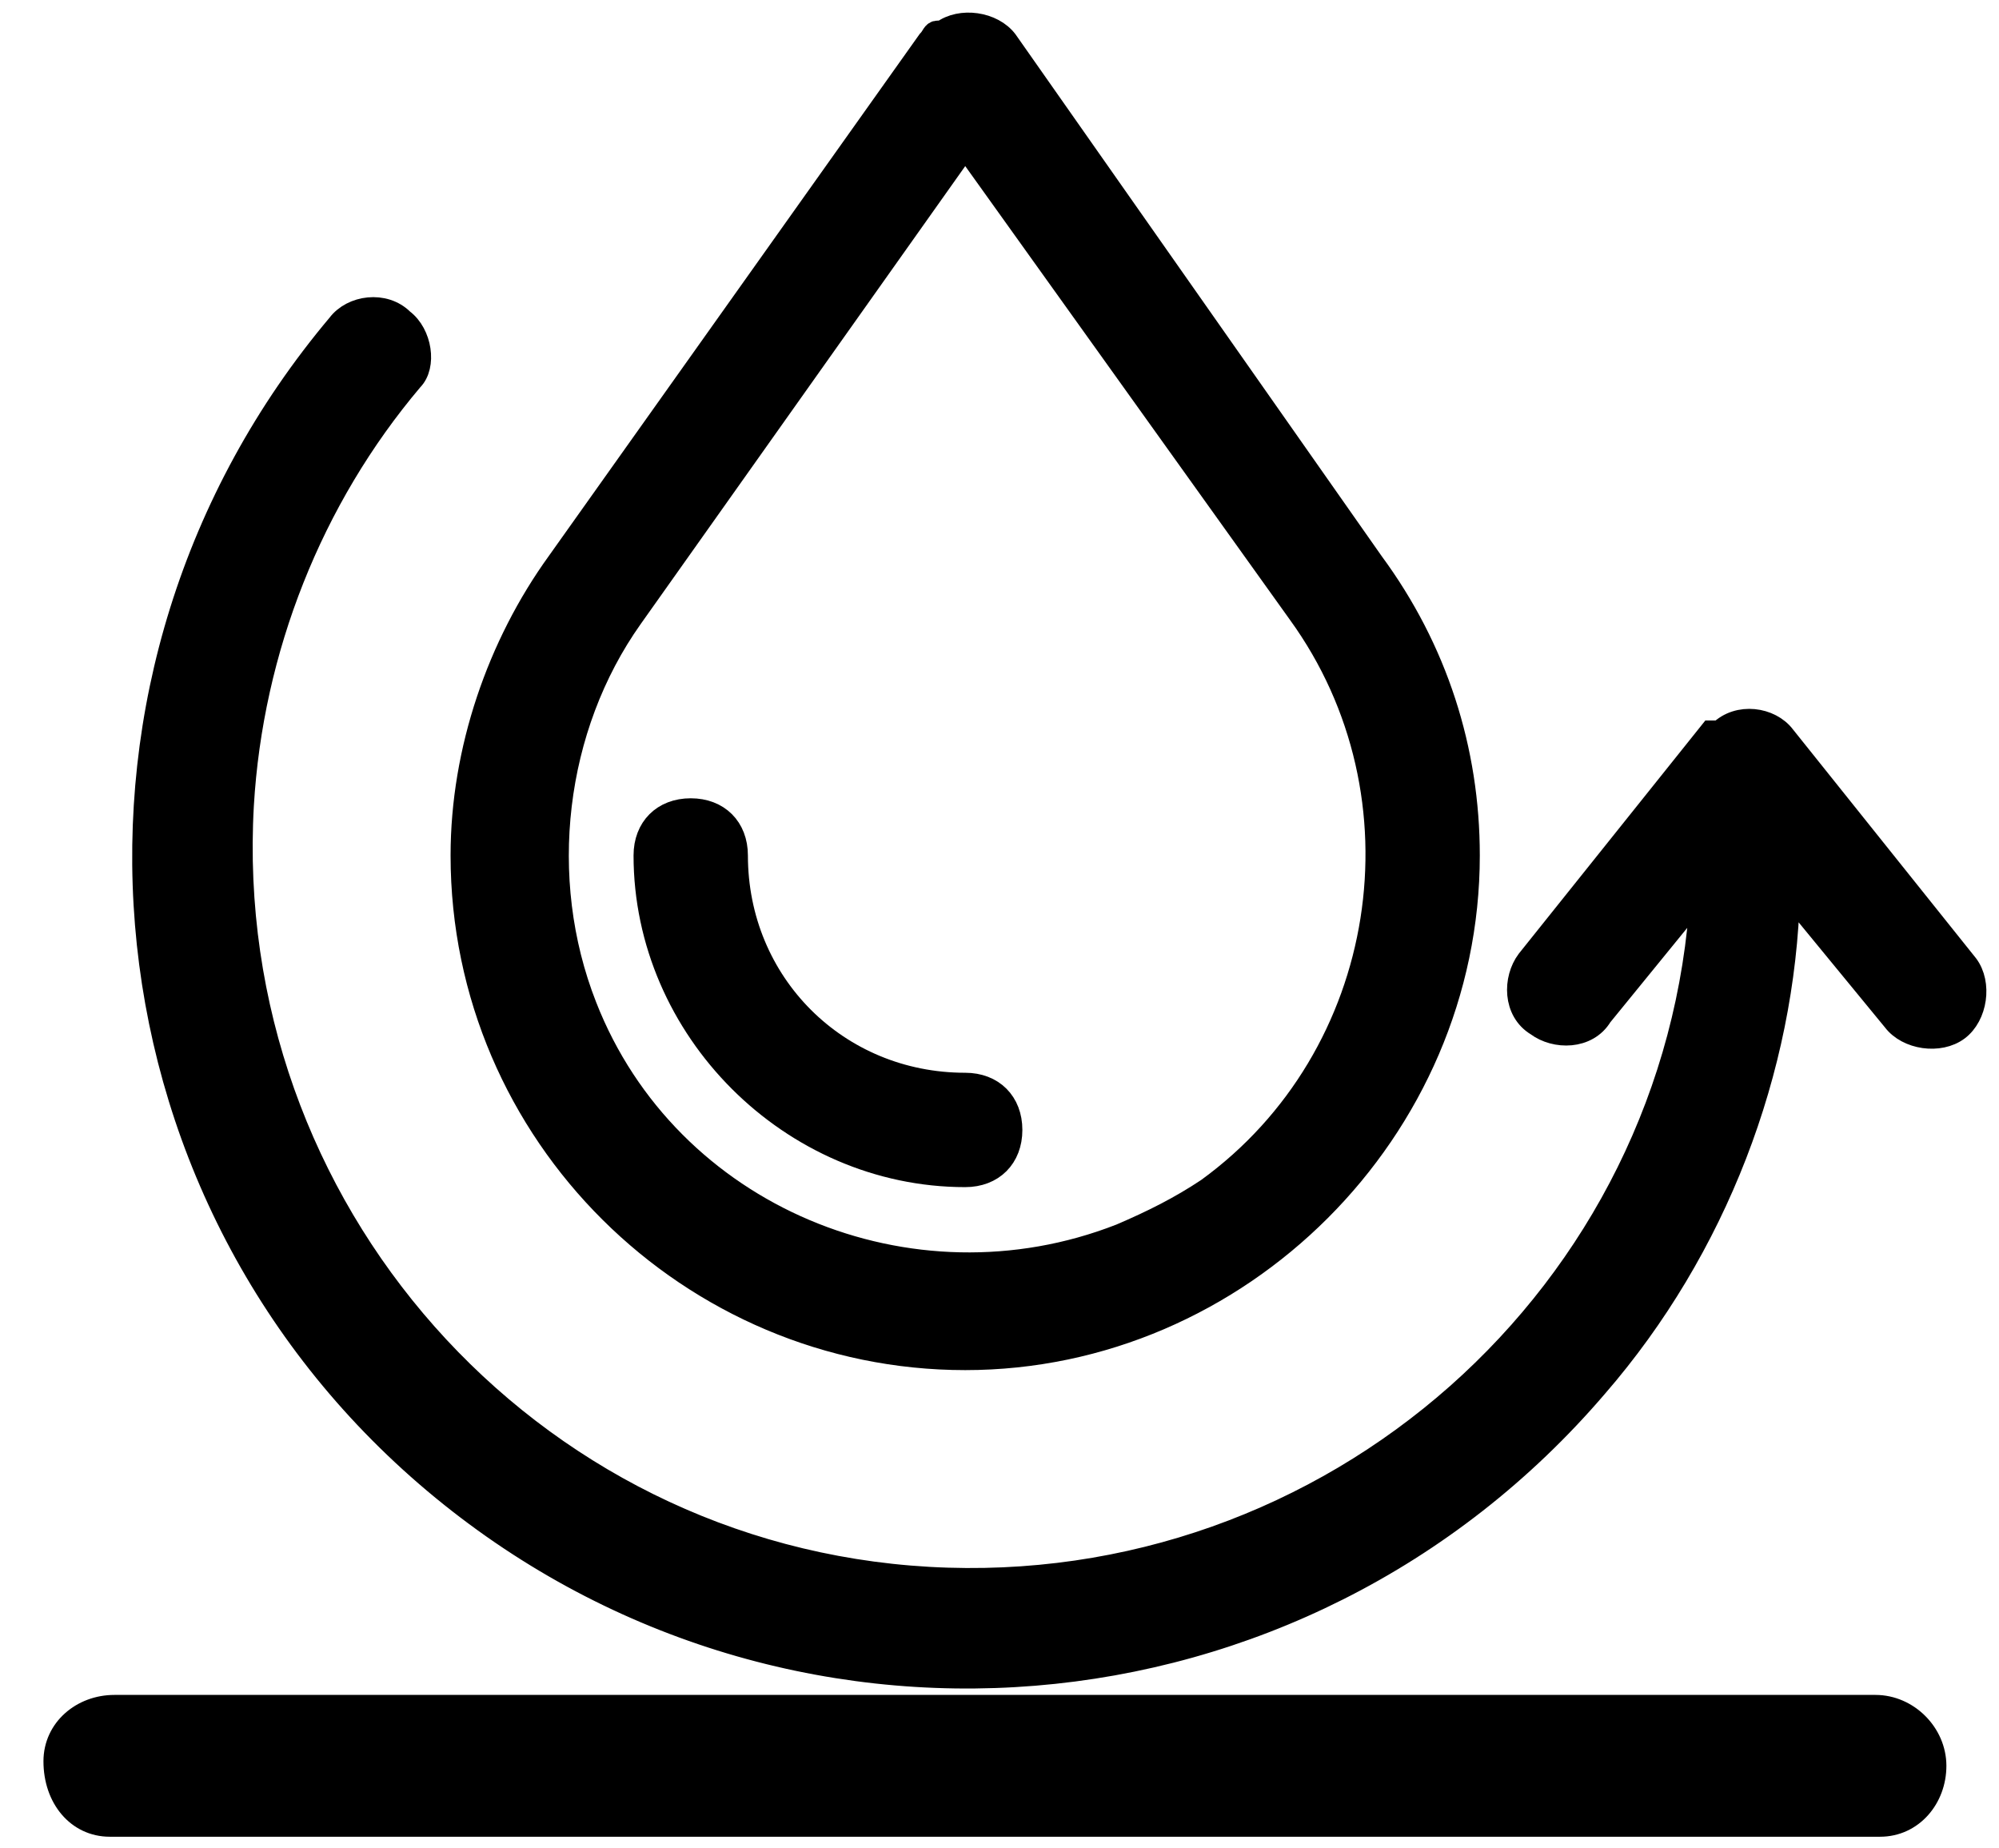
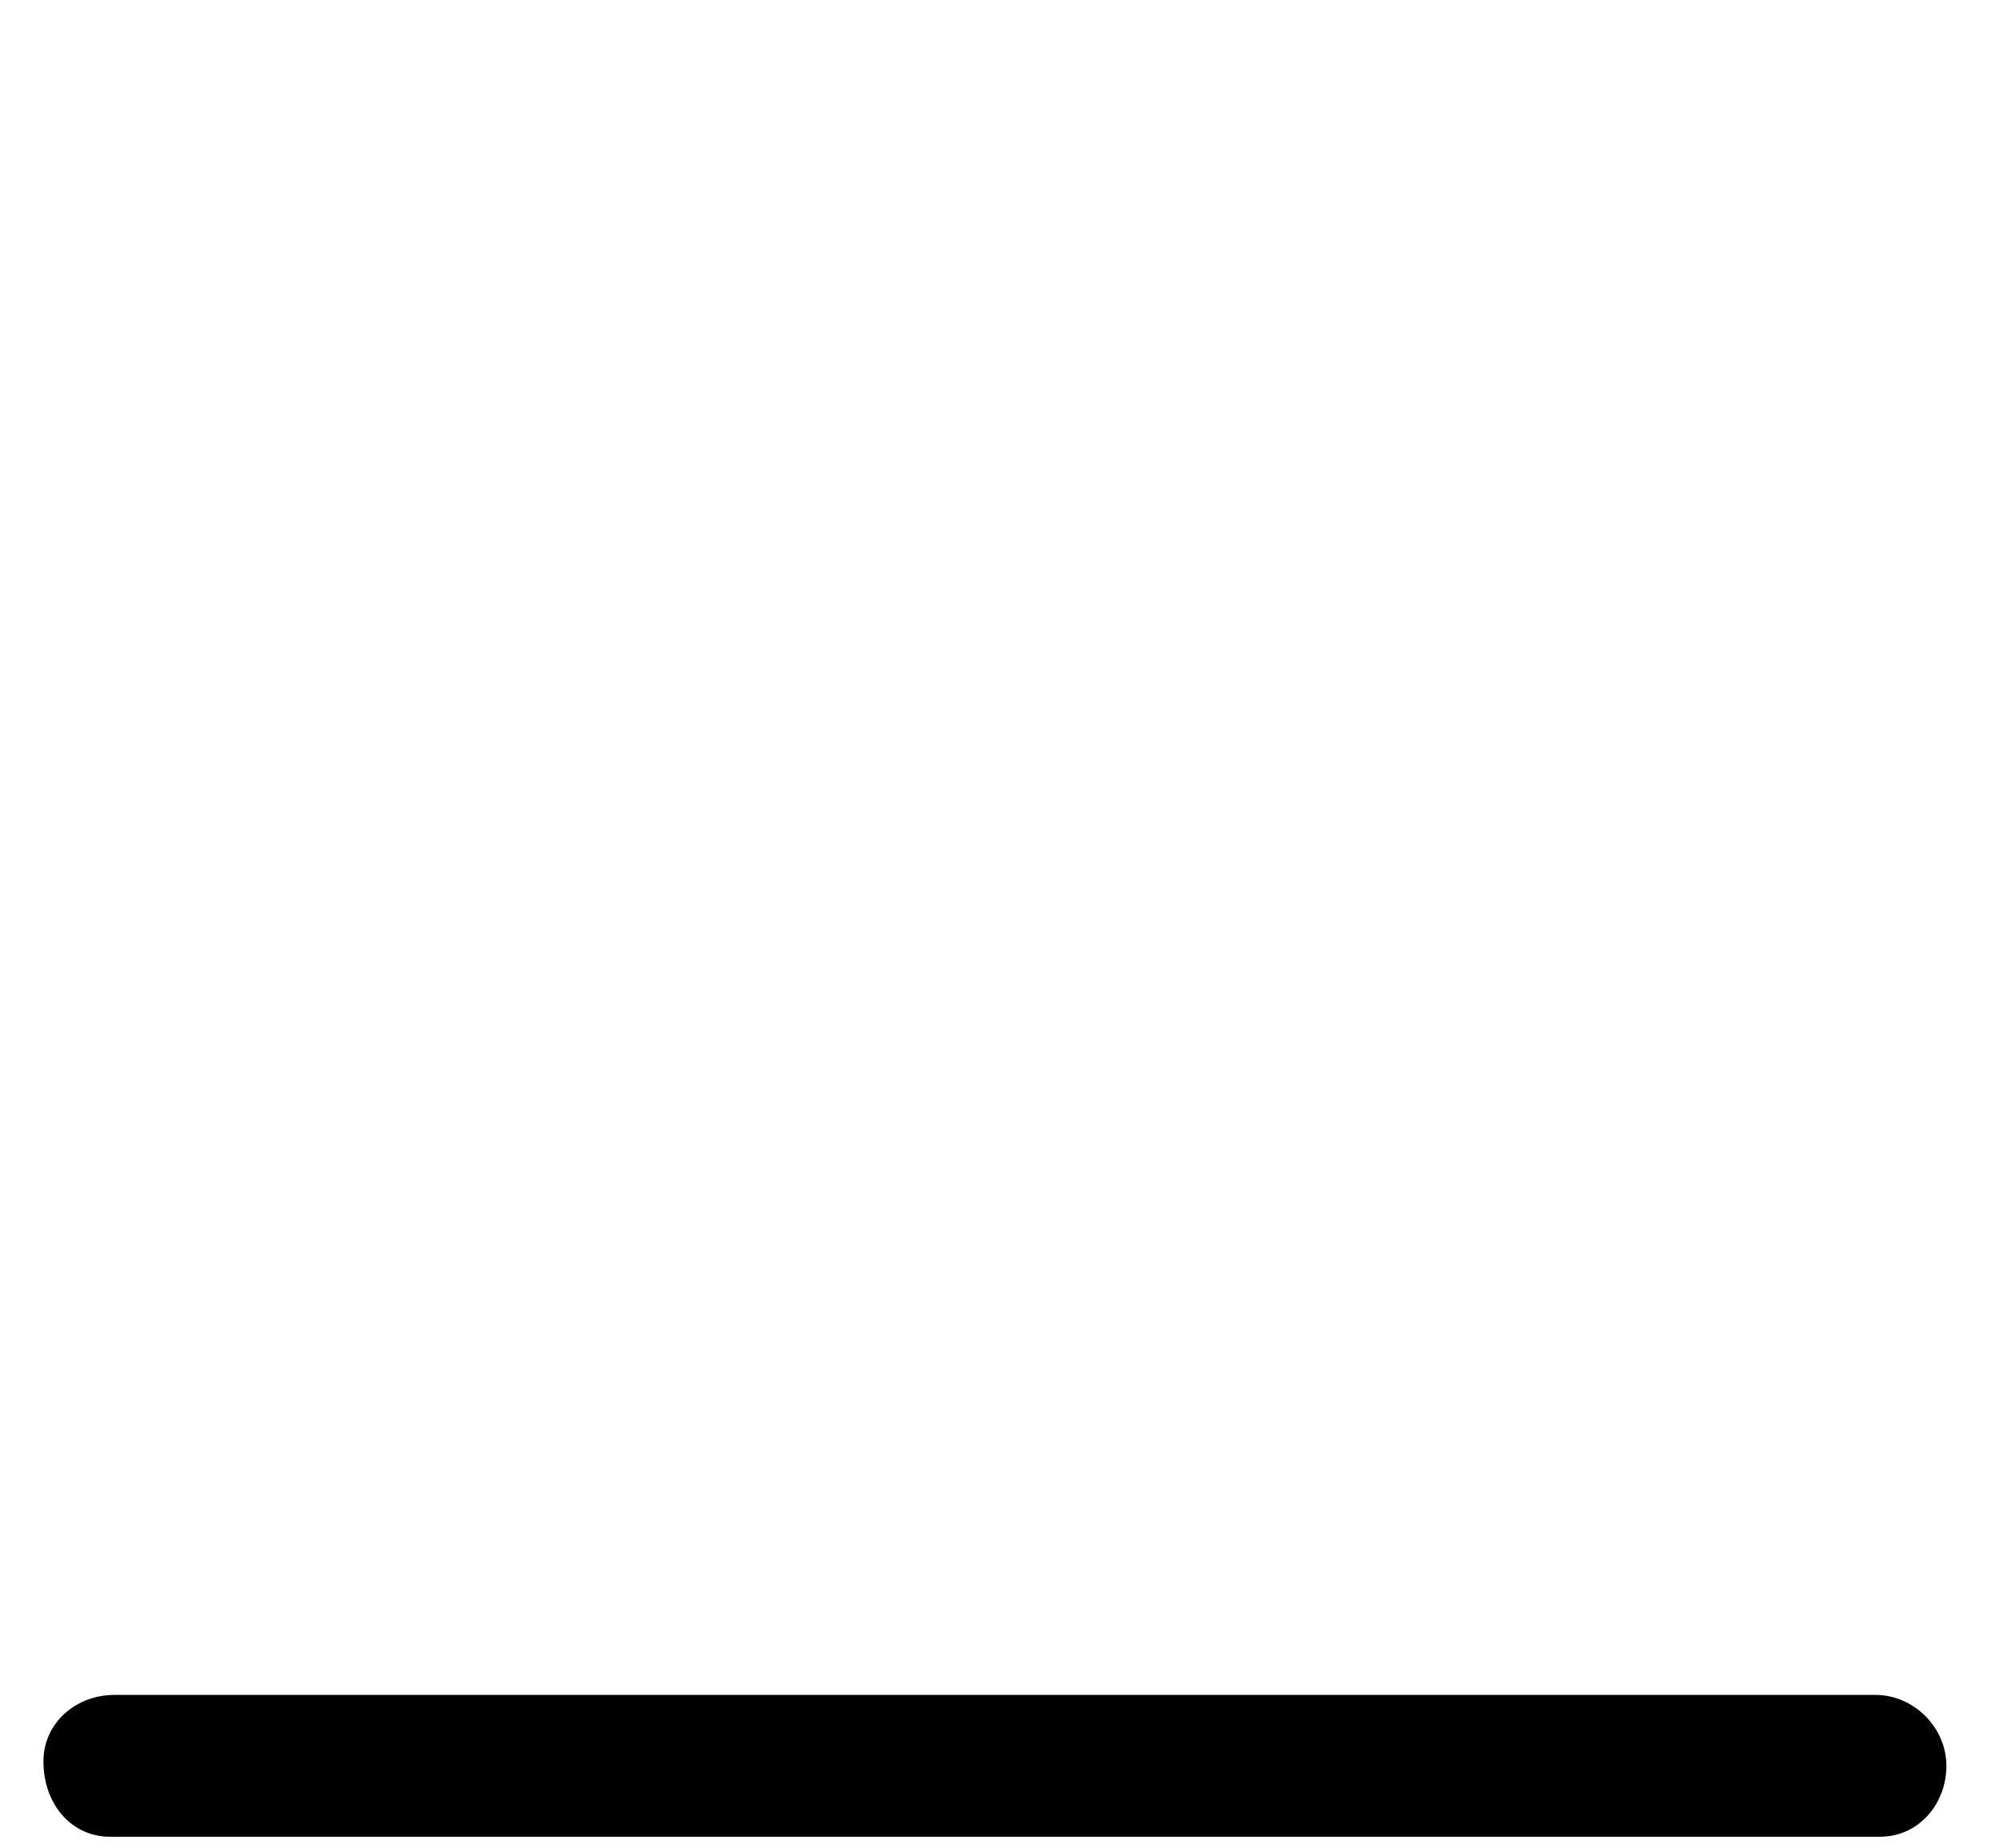
<svg xmlns="http://www.w3.org/2000/svg" version="1.1" id="Layer_1" x="0px" y="0px" viewBox="0 0 43.7 40.4" style="enable-background:new 0 0 43.7 40.4;" xml:space="preserve">
  <style type="text/css">
	.st0{stroke:#000000;stroke-width:0.5;stroke-miterlimit:10;}
</style>
  <g id="Layer_2_00000009580705103225891430000014135587572732097440_">
    <g id="Layer_1-2">
-       <path class="st0" d="M8.8,7C8.4,6.6,7.7,6.7,7.4,7.1c0,0,0,0,0,0l0,0C1,14.7,1.9,26,9.5,32.4s18.9,5.5,25.4-2.1    c2.6-3,4.1-6.9,4.2-10.8l2.3,2.8c0.3,0.4,1,0.5,1.4,0.2c0.4-0.3,0.5-1,0.2-1.4c0,0,0,0,0,0l0,0l-4-5c-0.3-0.4-1-0.5-1.4-0.1    c0,0,0,0-0.1,0L37.4,16l-4,5c-0.3,0.4-0.3,1.1,0.2,1.4c0,0,0,0,0,0c0.4,0.3,1.1,0.3,1.4-0.2c0,0,0,0,0,0l0,0l2.2-2.7    c-0.5,8.8-8.1,15.5-16.9,15c-8.8-0.5-15.5-8.1-15-16.9c0.2-3.4,1.5-6.7,3.7-9.3C9.3,8,9.2,7.3,8.8,7C8.8,7,8.8,7,8.8,7z" />
-       <path class="st0" d="M10.1,18.7c0,6.1,5,11,11,11s11-5,11-11c0-2.3-0.7-4.5-2.1-6.4L22,0.9c-0.3-0.4-1-0.5-1.4-0.2c0,0,0,0-0.1,0    c-0.1,0-0.1,0.1-0.2,0.2l-8.1,11.4C10.9,14.1,10.1,16.4,10.1,18.7z M21.1,3.2l7.3,10.2c2.9,4,2,9.7-2,12.6c0,0,0,0,0,0    c-0.6,0.4-1.2,0.7-1.9,1l0,0c-4.6,1.8-9.9-0.4-11.7-5c-1.1-2.8-0.7-6.1,1-8.5L21.1,3.2z" />
-       <path class="st0" d="M21.1,25.7c0.6,0,1-0.4,1-1s-0.4-1-1-1c-2.8,0-5-2.2-5-5c0-0.6-0.4-1-1-1s-1,0.4-1,1    C14.1,22.5,17.3,25.7,21.1,25.7z" />
      <path class="st0" d="M2.4,39.9h38.7c0.7,0,1.2-0.6,1.2-1.3c0-0.7-0.6-1.3-1.3-1.3H2.5c-0.7,0-1.3,0.5-1.3,1.2    C1.2,39.3,1.7,39.9,2.4,39.9C2.4,39.9,2.4,39.9,2.4,39.9z" />
    </g>
  </g>
</svg>